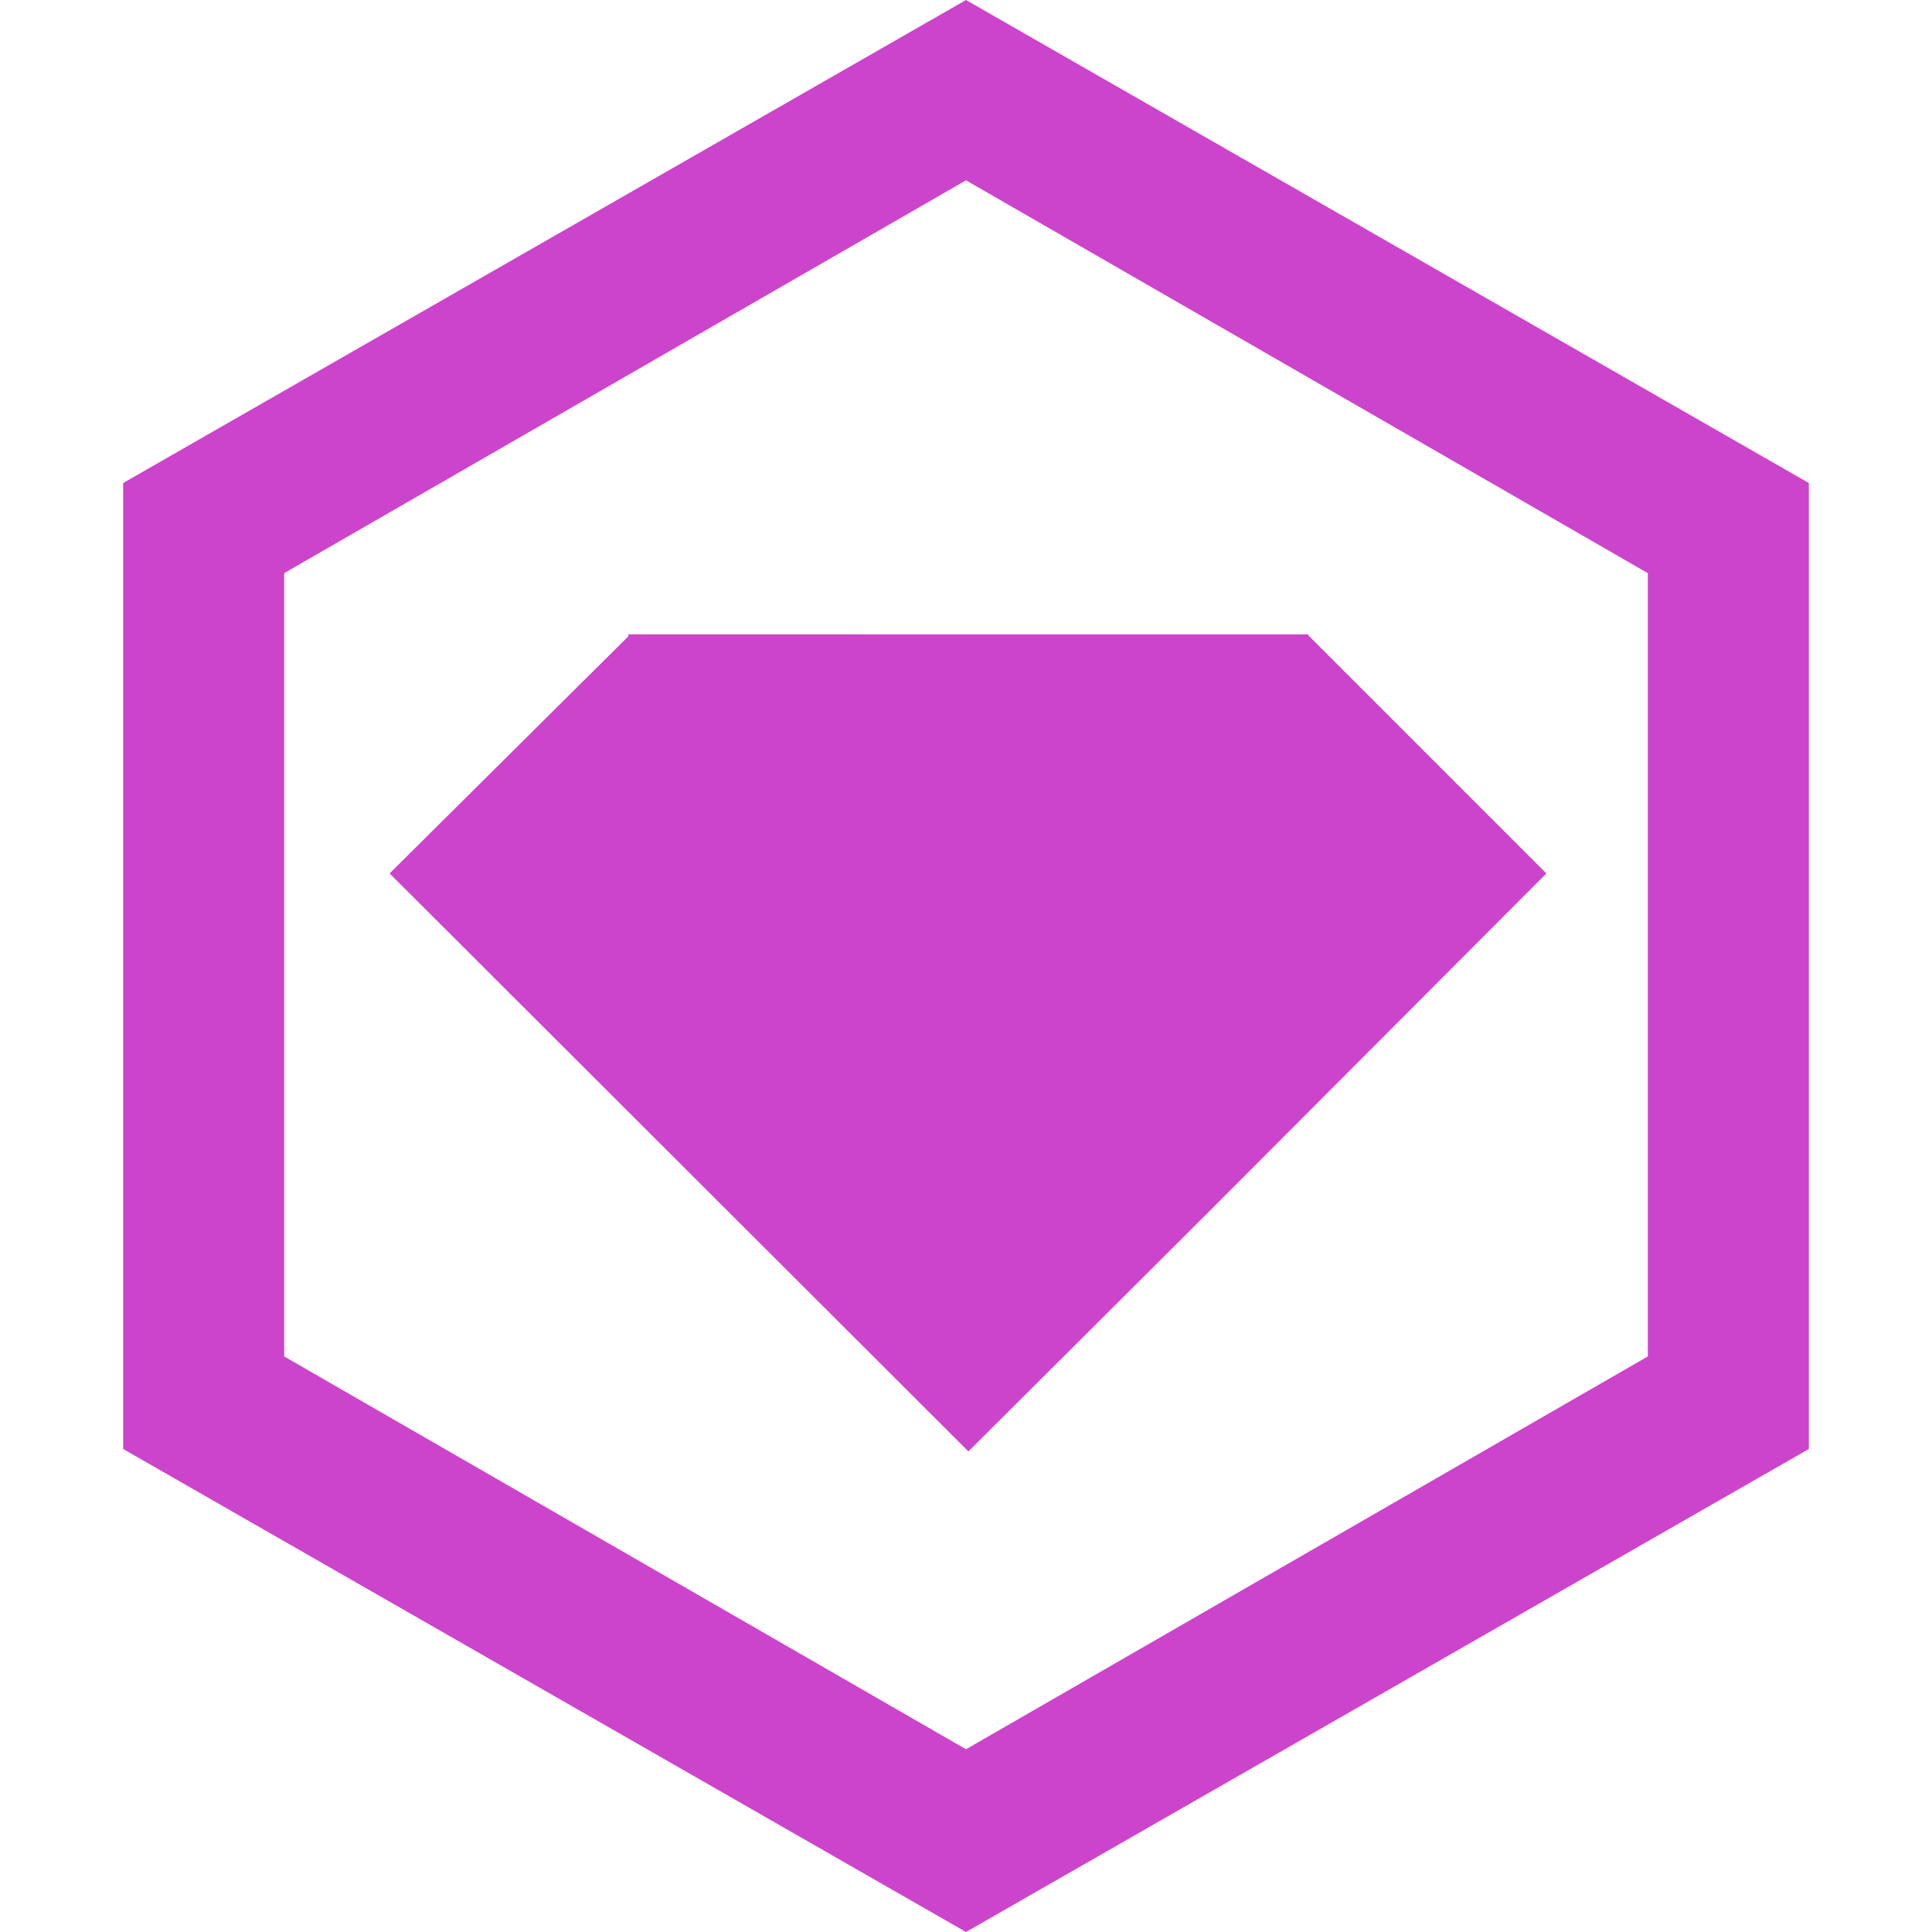
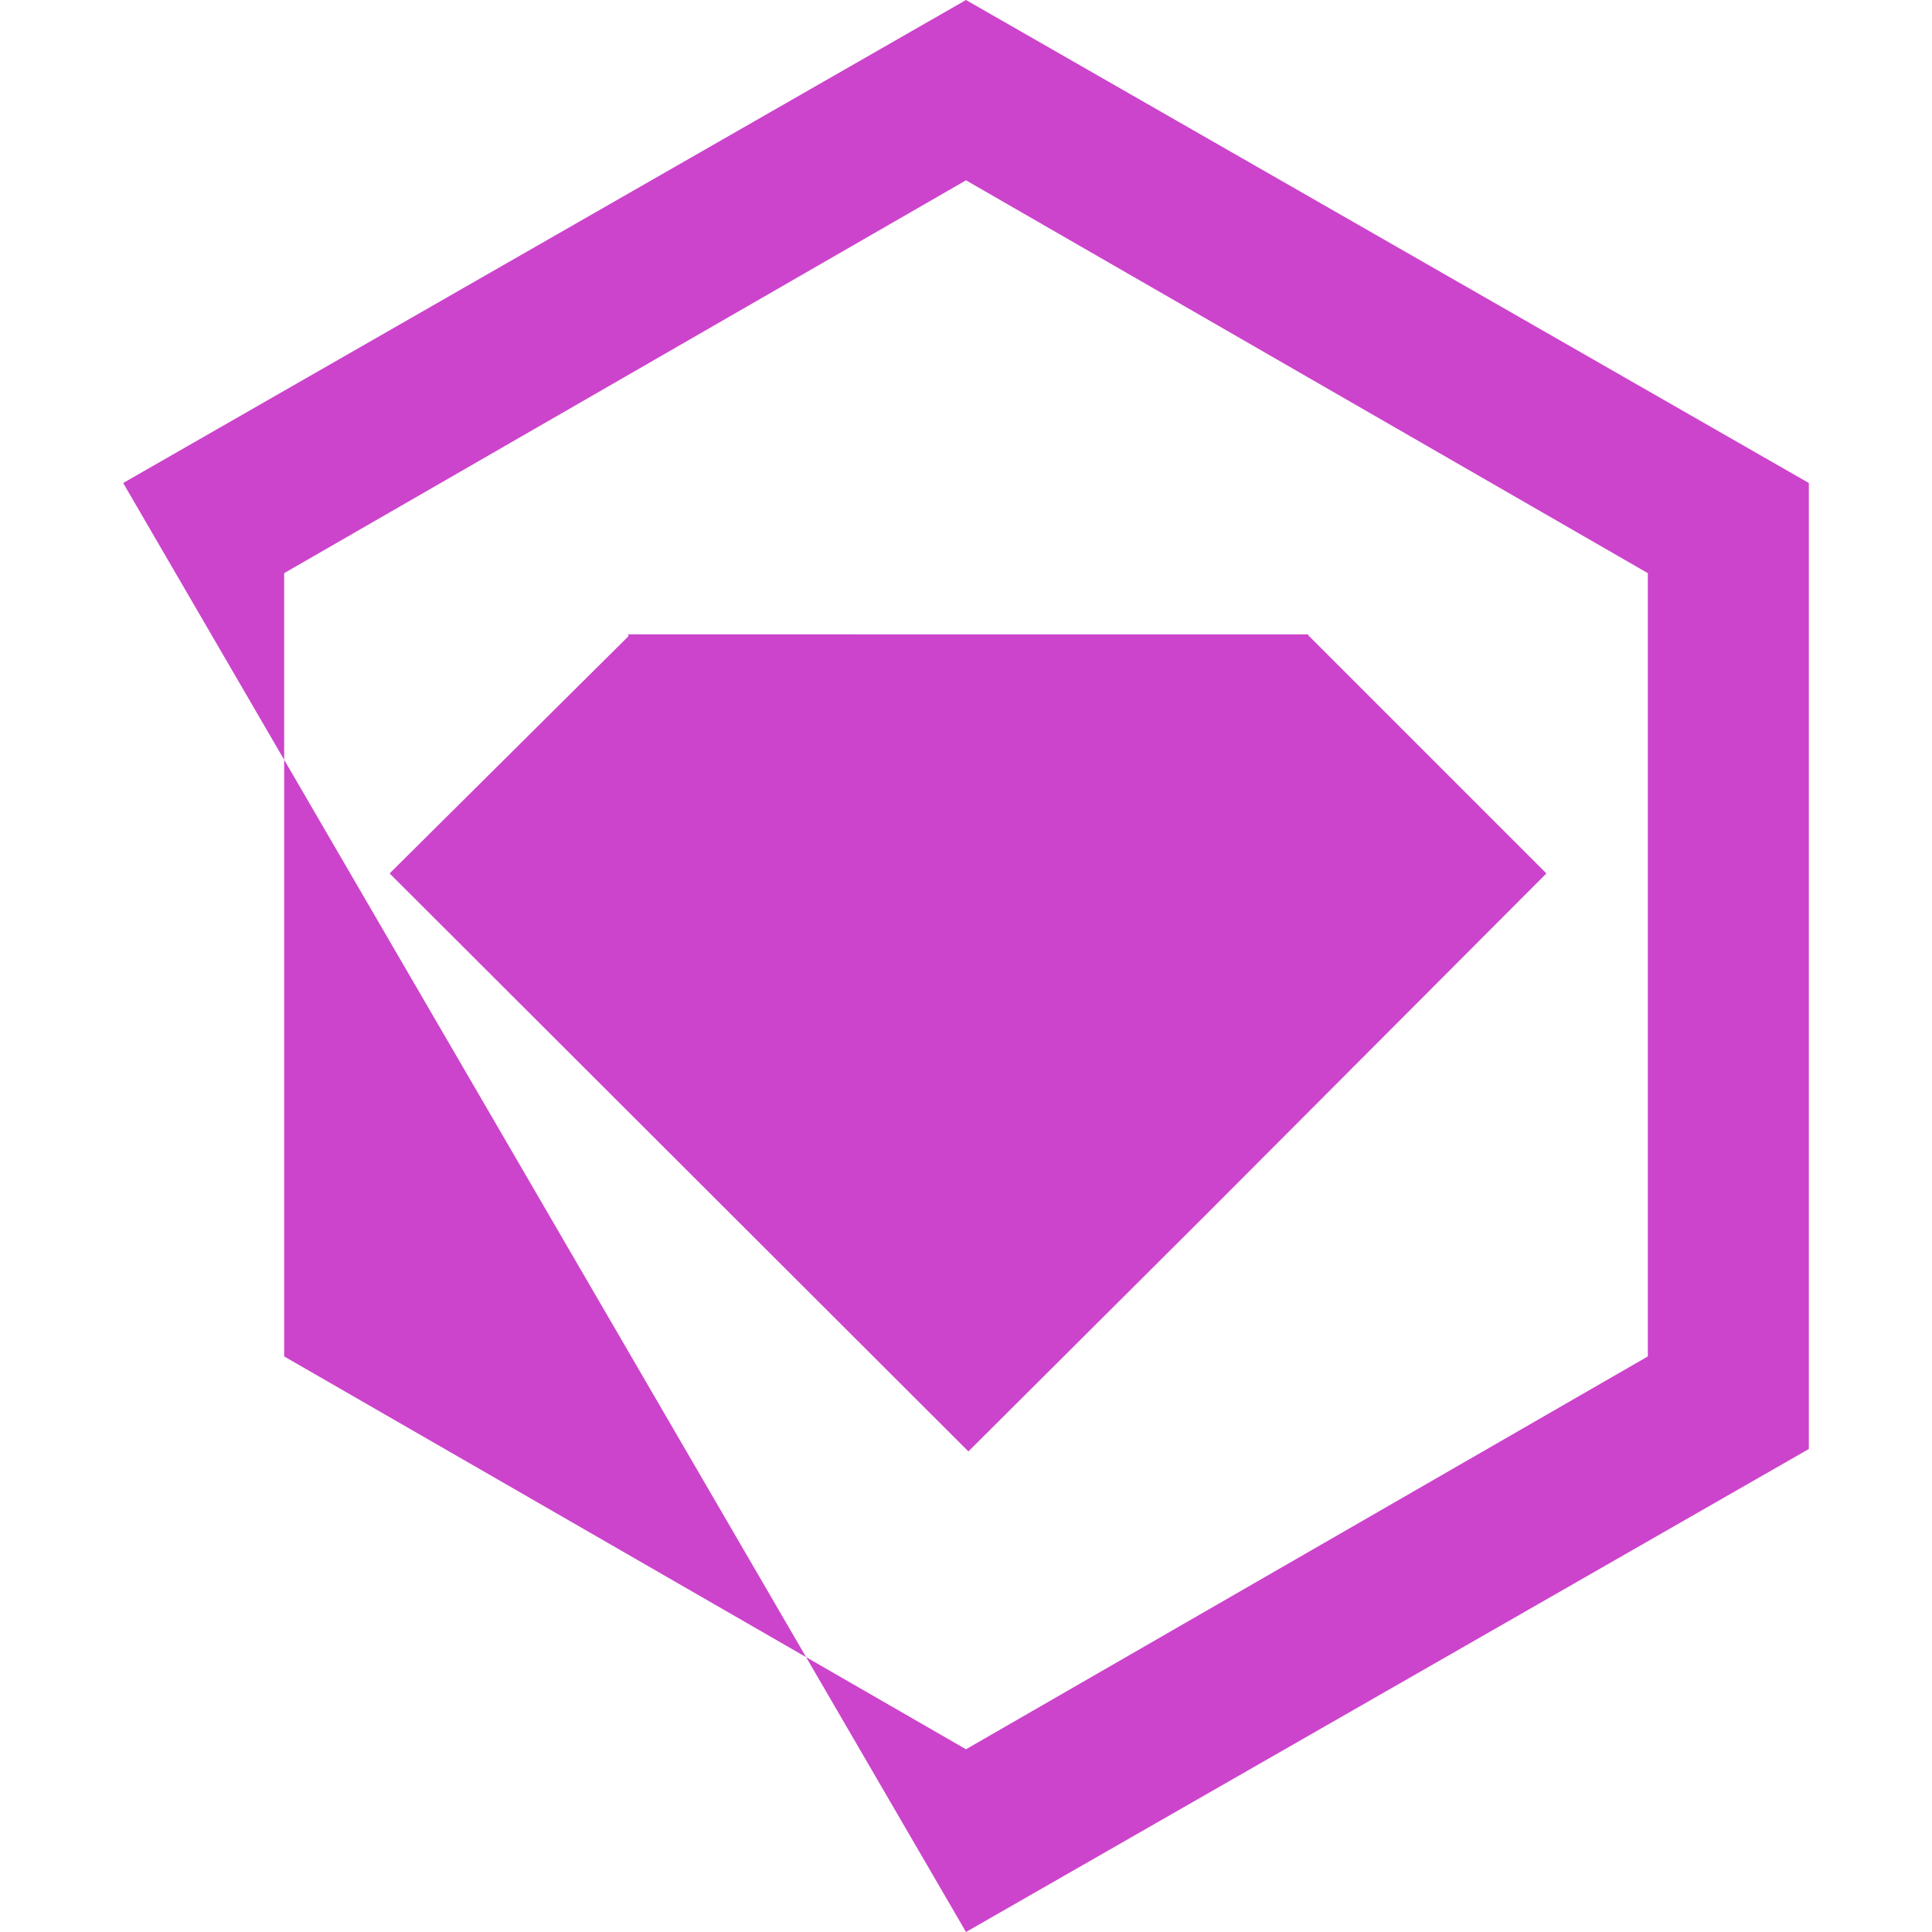
<svg xmlns="http://www.w3.org/2000/svg" role="img" width="32px" height="32px" viewBox="0 0 24 24">
  <title>RubyGems</title>
-   <path fill="#c4ca8" d="M7.81 7.9l-2.97 2.95 7.19 7.18 2.96-2.95 4.22-4.23-2.96-2.96v-.01H7.8zM12 0L1.53 6v12L12 24l10.47-6V6L12 0zm8.47 16.85L12 21.73l-8.47-4.88V7.12L12 2.24l8.47 4.88v9.73z" />
+   <path fill="#c4ca8" d="M7.81 7.9l-2.97 2.95 7.19 7.18 2.96-2.95 4.22-4.23-2.96-2.96v-.01H7.8zM12 0L1.53 6L12 24l10.47-6V6L12 0zm8.47 16.85L12 21.73l-8.47-4.88V7.12L12 2.24l8.47 4.88v9.73z" />
</svg>